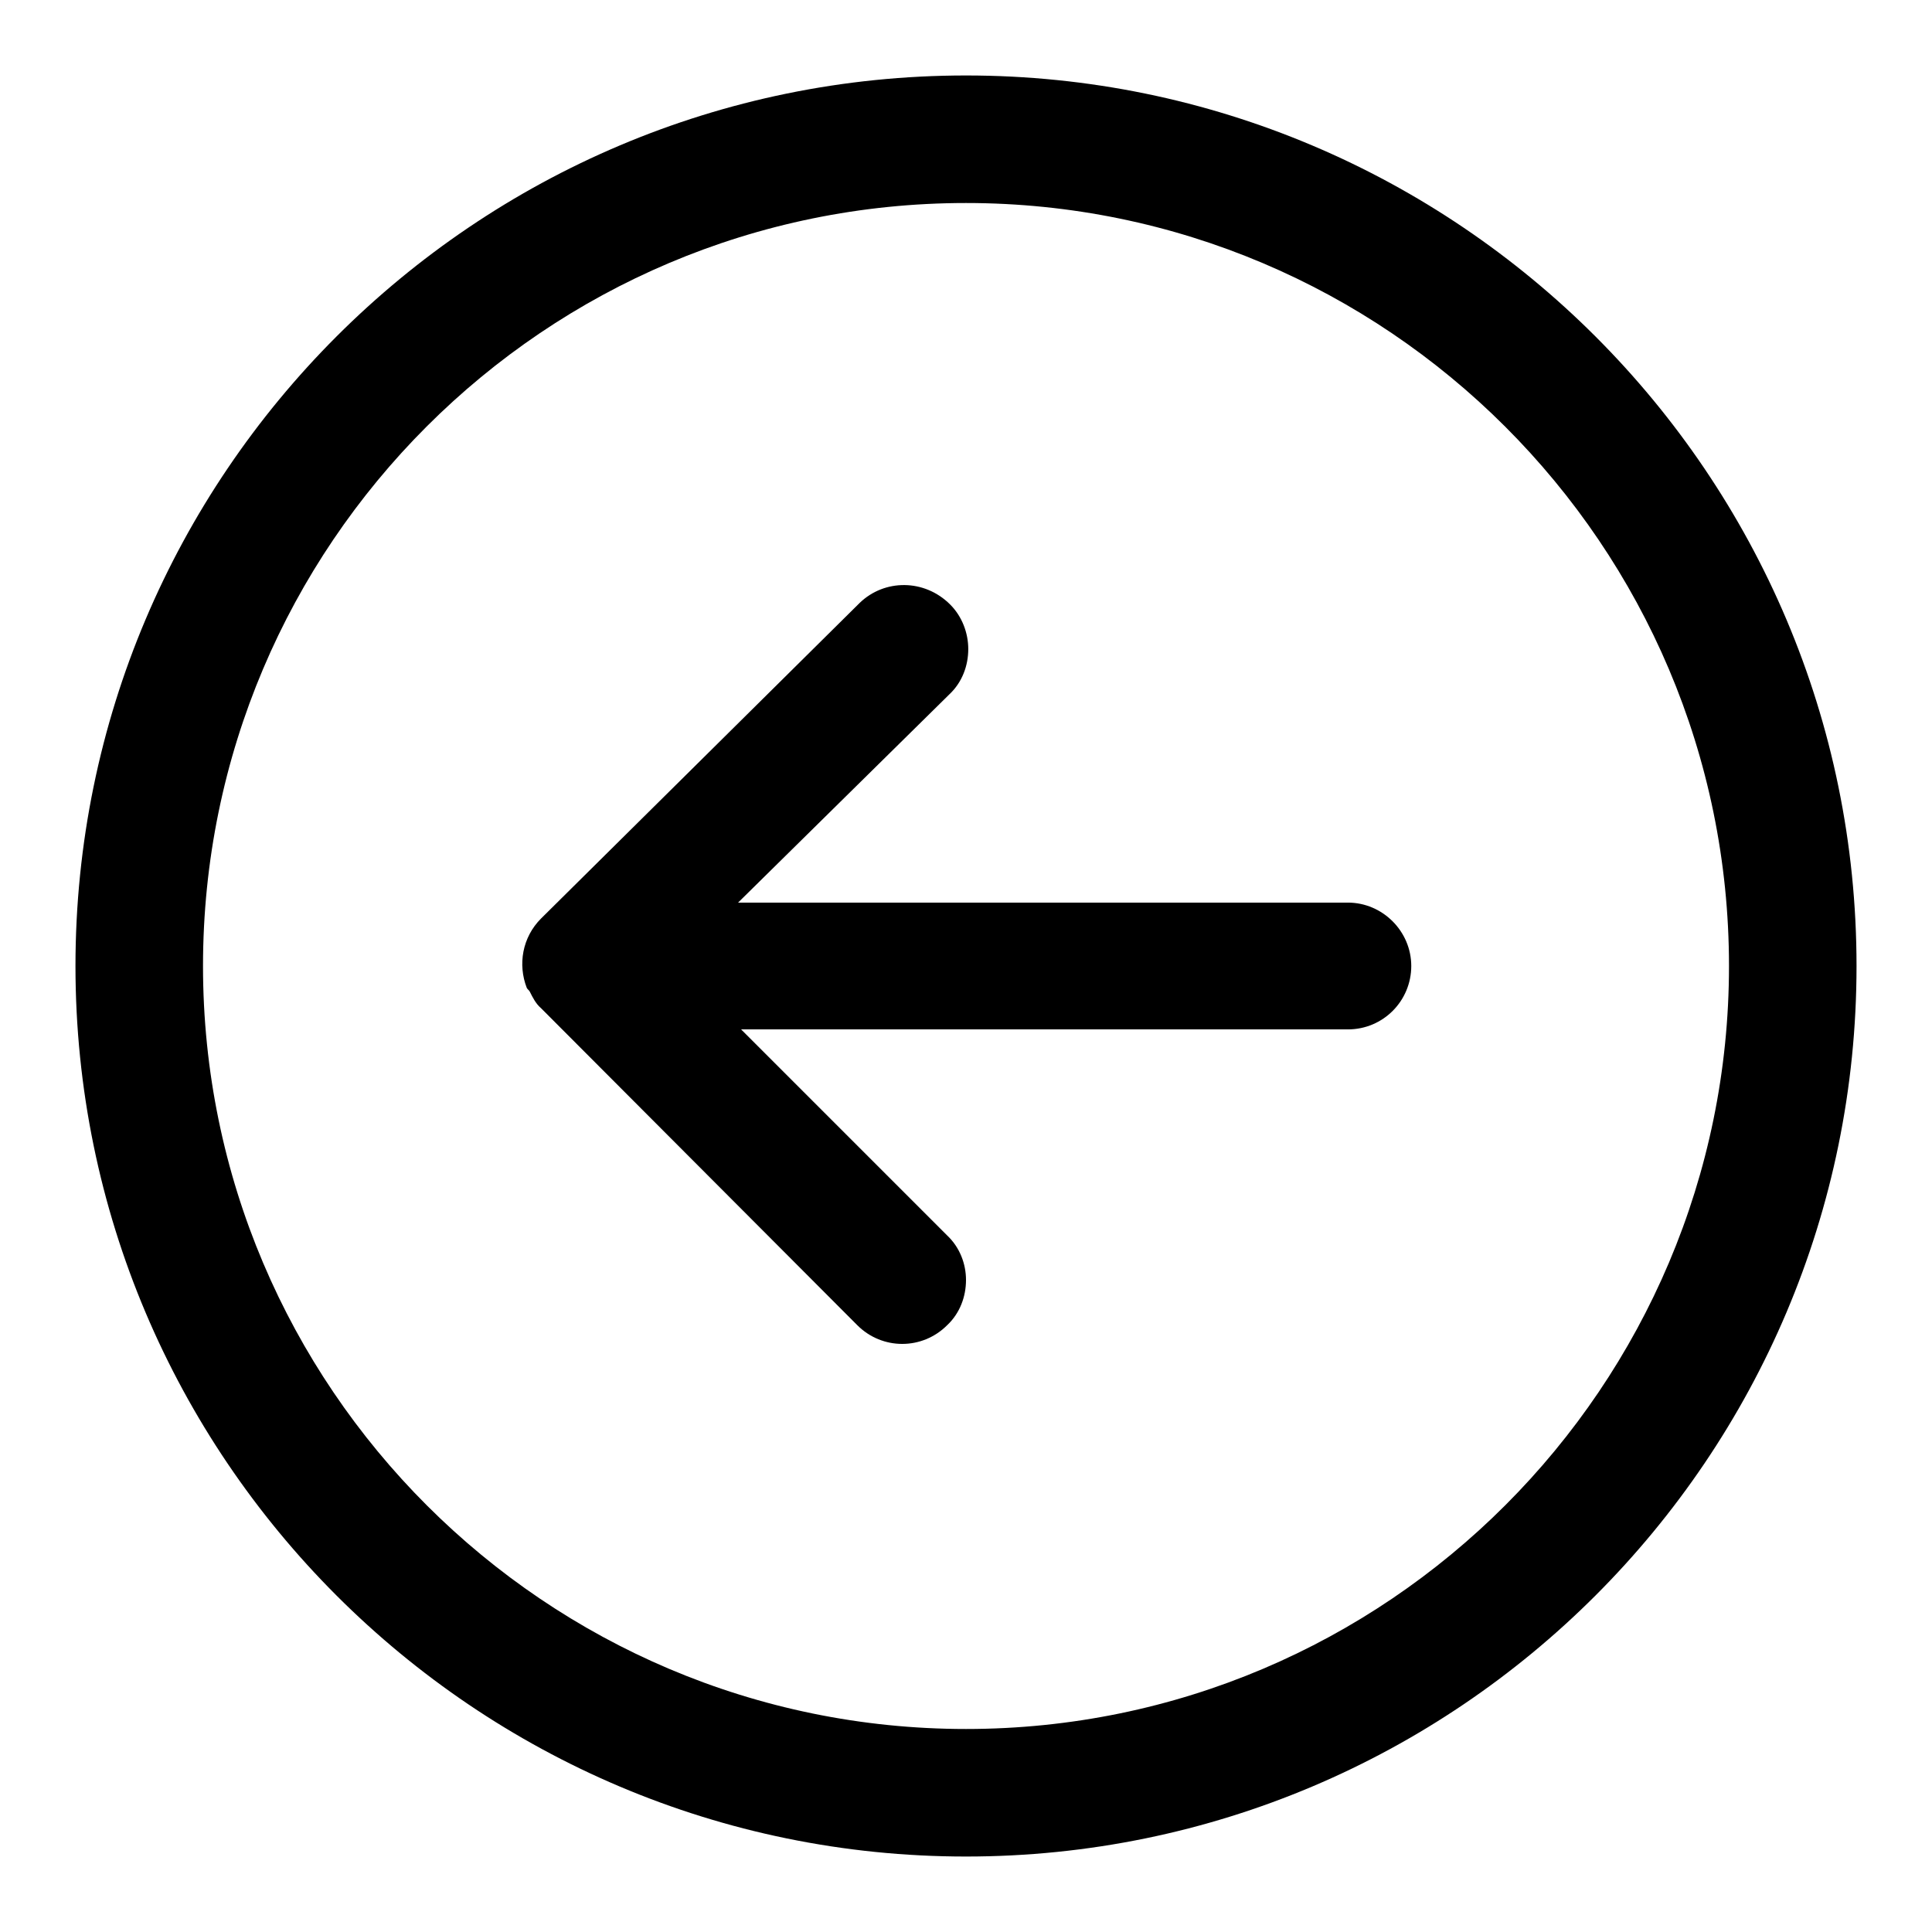
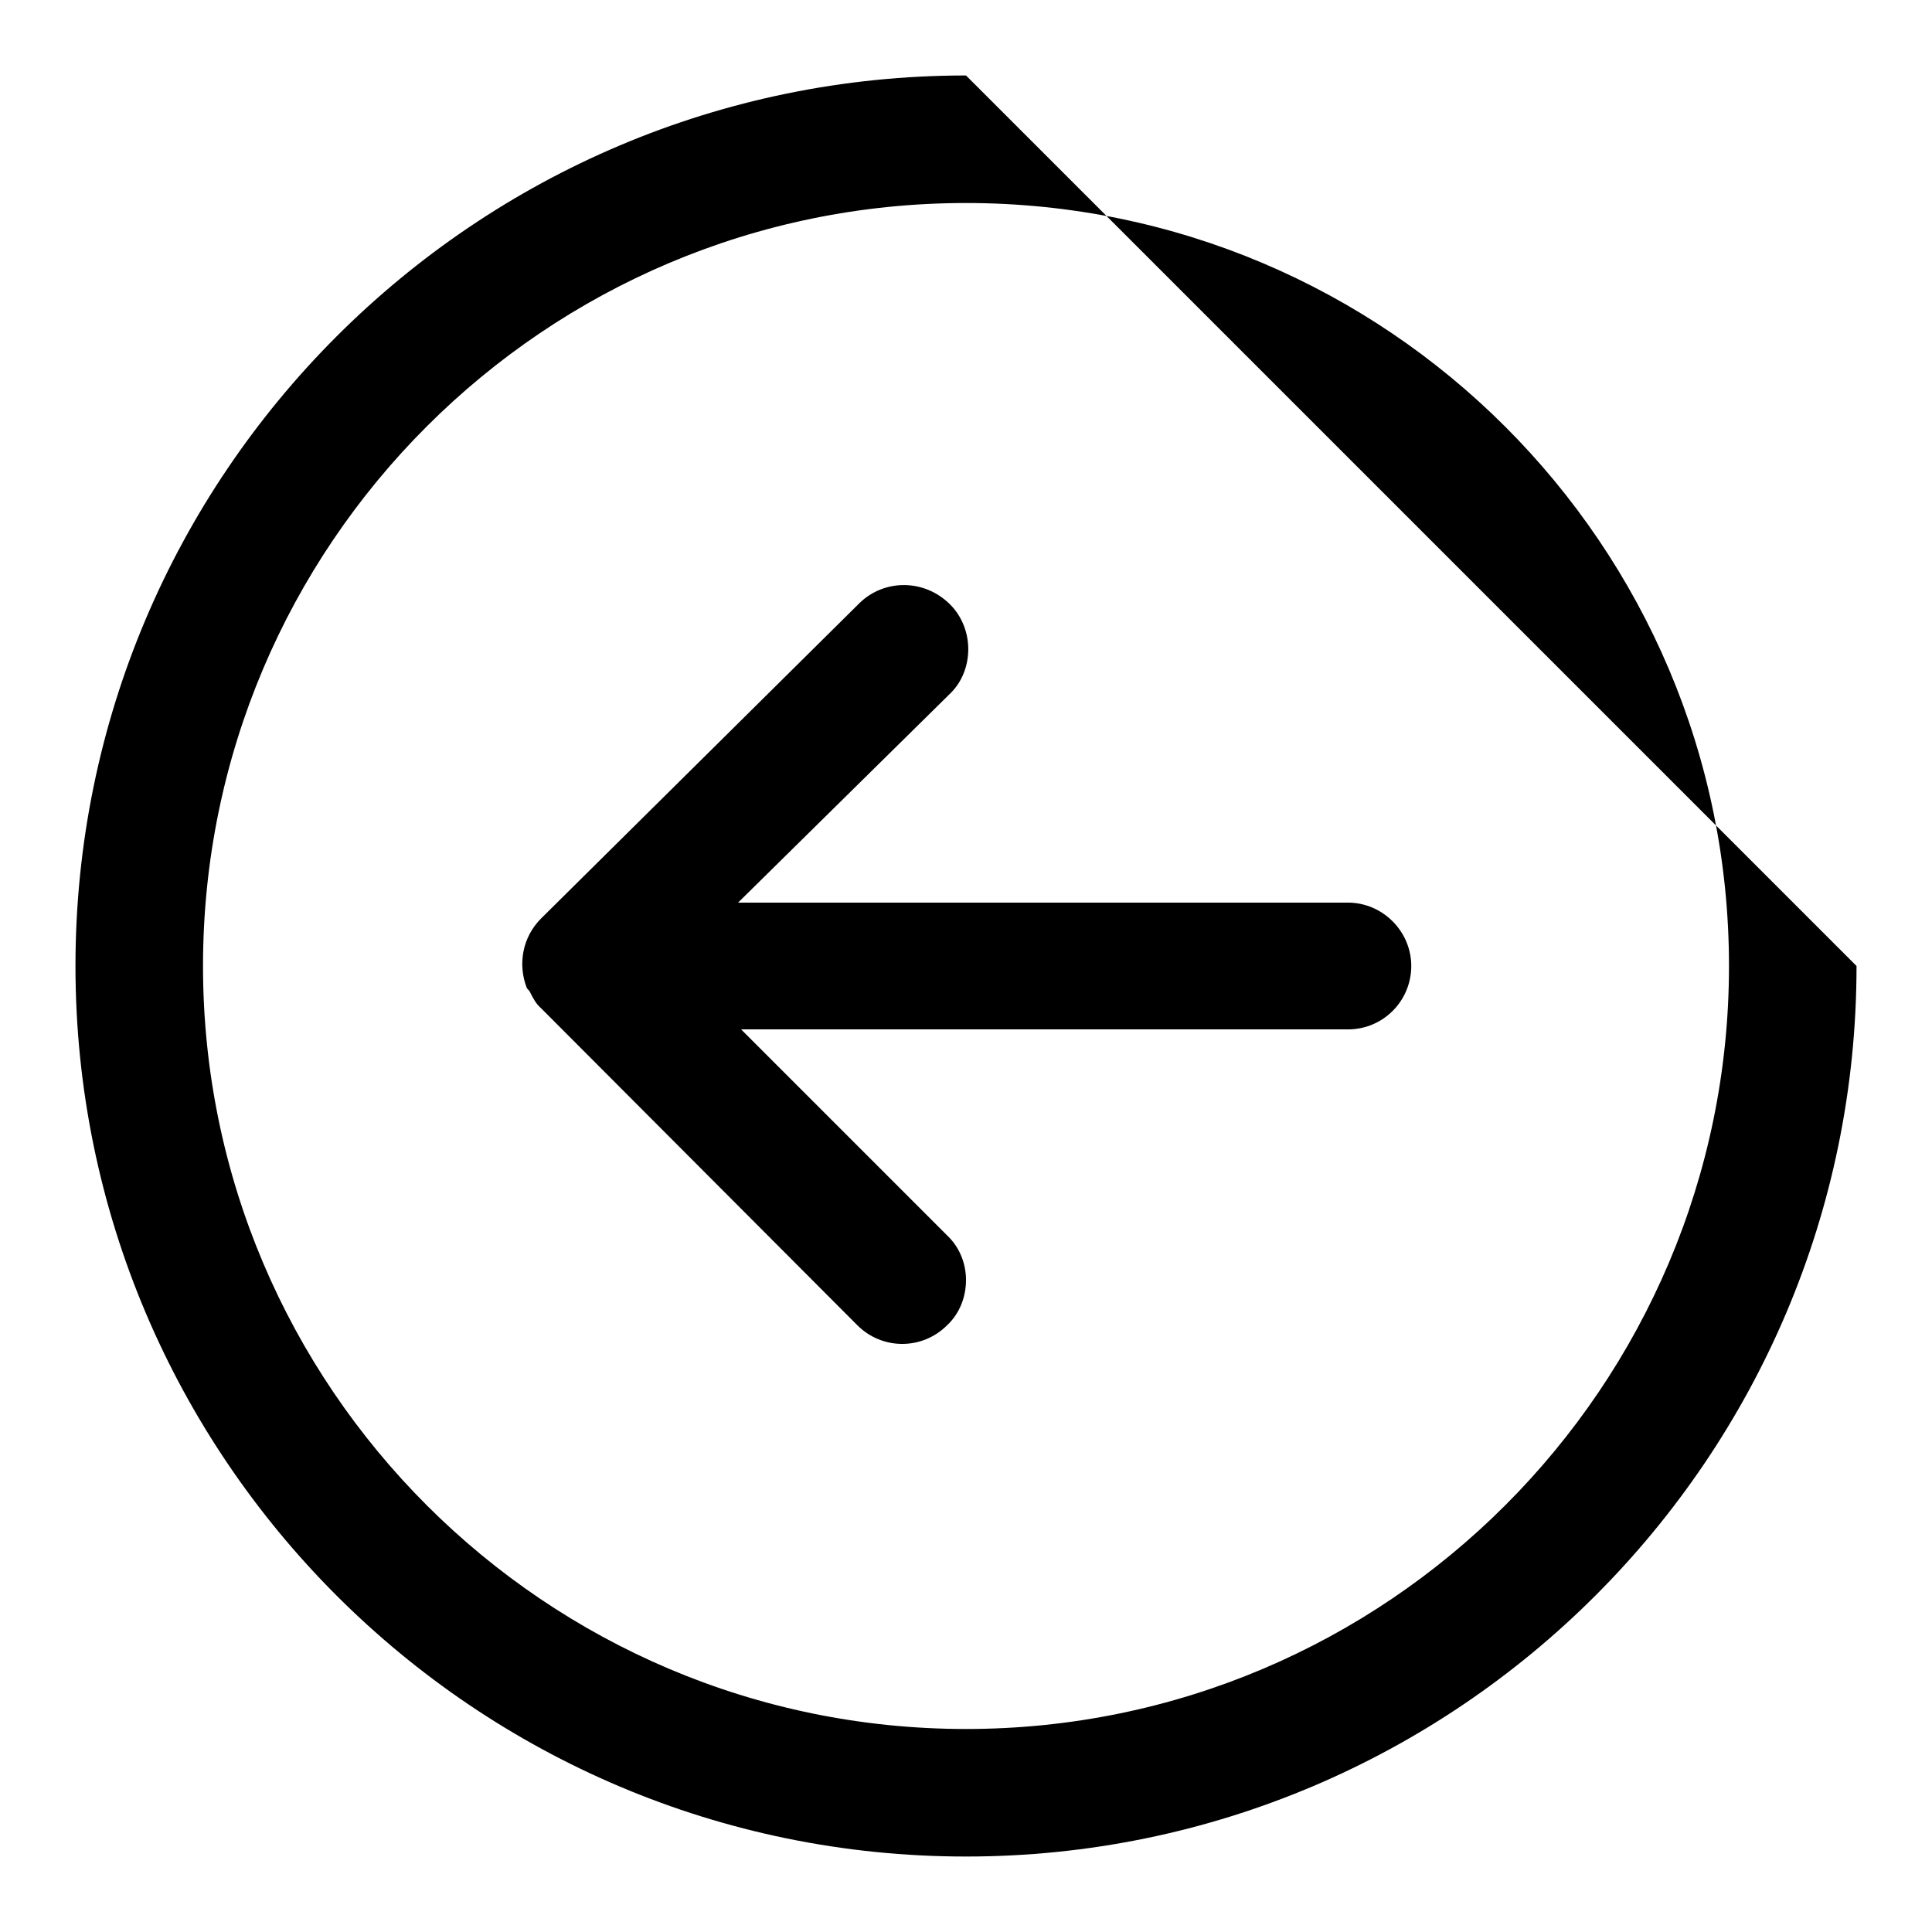
<svg xmlns="http://www.w3.org/2000/svg" version="1.1" x="0px" y="0px" viewBox="0 0 256 256" enable-background="new 0 0 256 256" xml:space="preserve">
  <g>
    <g>
-       <path fill="#000000" d="M246,128c0,65.1-52.9,118-118,118c-65.1,0-118-52.9-118-118C10,62.9,62.9,10,128,10C193.1,10,246,62.9,246,128L246,128z M26.9,128c0,55.8,45.4,101.1,101.1,101.1c55.8,0,101.1-45.4,101.1-101.1c0-55.8-45.4-101.1-101.1-101.1C72.2,26.9,26.9,72.2,26.9,128L26.9,128z M113.9,79.9l-42.2,41.8c-2.5,2.5-3.1,6.1-1.9,9.2c0.1,0.2,0.3,0.3,0.4,0.5c0.4,0.8,0.8,1.6,1.5,2.2c0,0,0,0,0,0c0,0,0,0,0,0l41.9,42c3.3,3.3,8.6,3.3,11.9,0c1.7-1.6,2.5-3.8,2.5-6c0-2.1-0.8-4.3-2.5-5.9l-27.3-27.3h80.4c4.7,0,8.4-3.8,8.4-8.4c0-4.6-3.8-8.4-8.4-8.4H97.8l28-27.6c1.7-1.6,2.5-3.8,2.5-6c0-2.1-0.8-4.3-2.4-5.9C122.5,76.7,117.2,76.7,113.9,79.9L113.9,79.9z" />
+       <path fill="#000000" d="M246,128c0,65.1-52.9,118-118,118c-65.1,0-118-52.9-118-118C10,62.9,62.9,10,128,10L246,128z M26.9,128c0,55.8,45.4,101.1,101.1,101.1c55.8,0,101.1-45.4,101.1-101.1c0-55.8-45.4-101.1-101.1-101.1C72.2,26.9,26.9,72.2,26.9,128L26.9,128z M113.9,79.9l-42.2,41.8c-2.5,2.5-3.1,6.1-1.9,9.2c0.1,0.2,0.3,0.3,0.4,0.5c0.4,0.8,0.8,1.6,1.5,2.2c0,0,0,0,0,0c0,0,0,0,0,0l41.9,42c3.3,3.3,8.6,3.3,11.9,0c1.7-1.6,2.5-3.8,2.5-6c0-2.1-0.8-4.3-2.5-5.9l-27.3-27.3h80.4c4.7,0,8.4-3.8,8.4-8.4c0-4.6-3.8-8.4-8.4-8.4H97.8l28-27.6c1.7-1.6,2.5-3.8,2.5-6c0-2.1-0.8-4.3-2.4-5.9C122.5,76.7,117.2,76.7,113.9,79.9L113.9,79.9z" />
    </g>
  </g>
</svg>